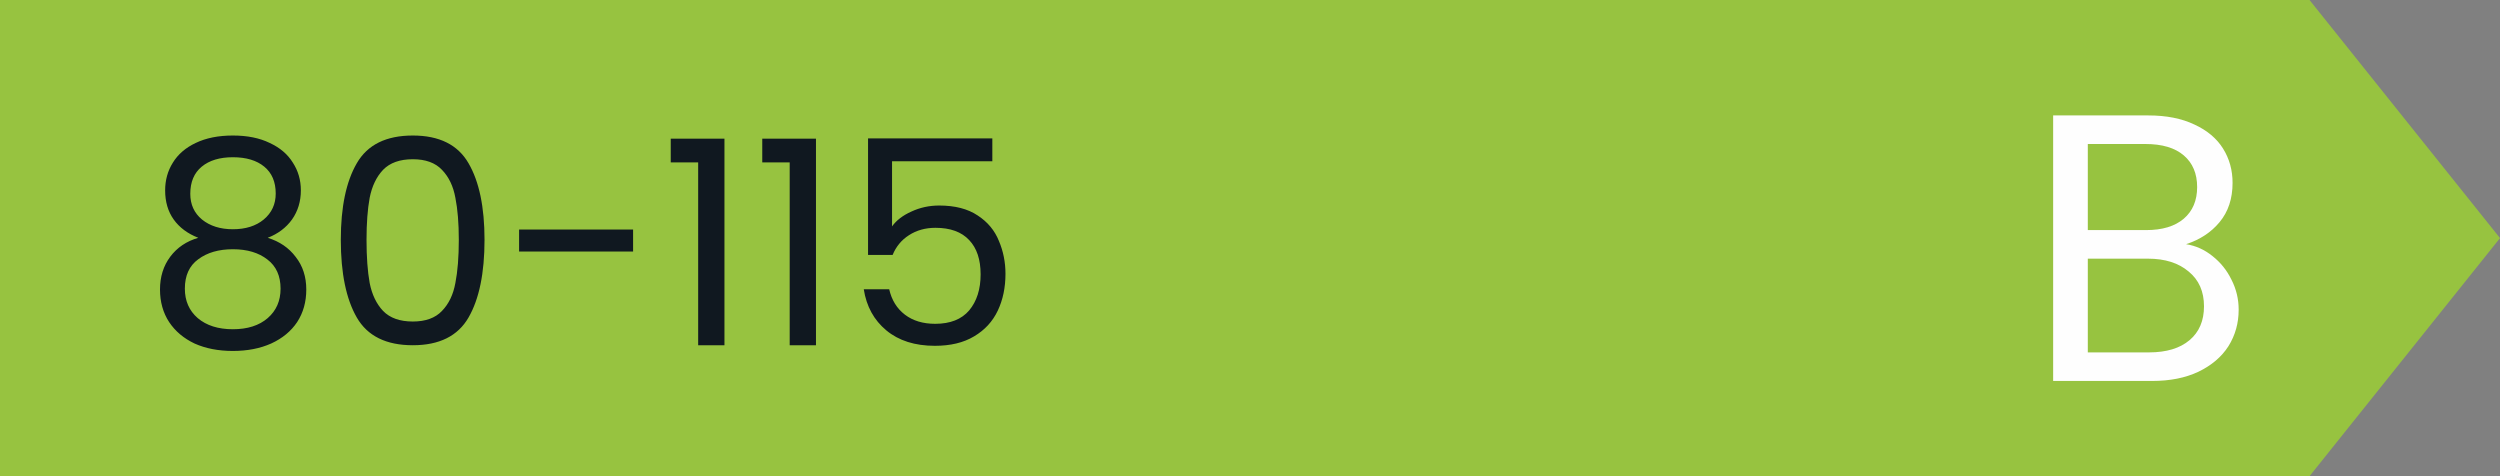
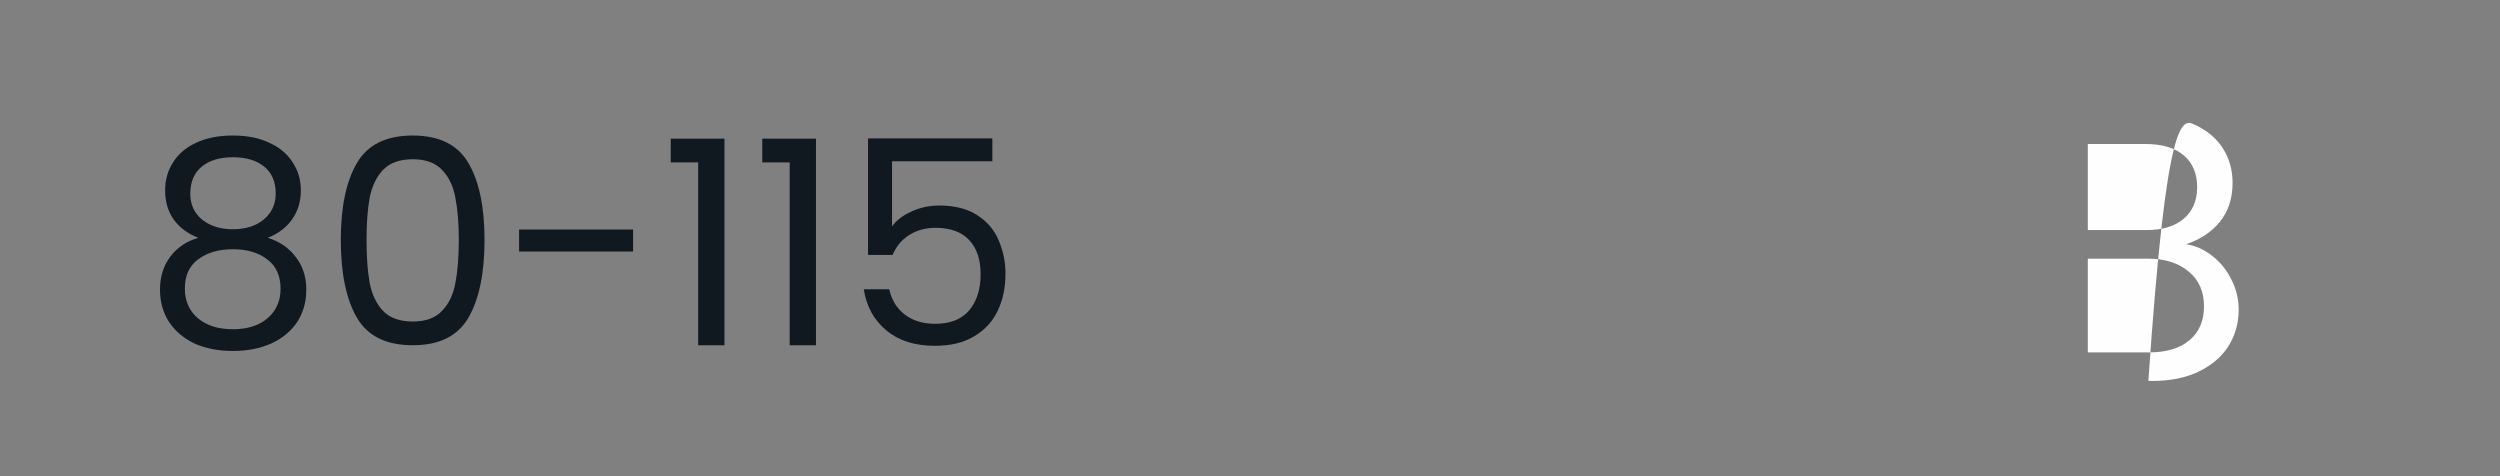
<svg xmlns="http://www.w3.org/2000/svg" width="105" height="20" viewBox="0 0 105 20" fill="none">
  <rect x="0" y="0" width="105" height="20" fill="#808080" stroke="none" />
-   <path d="M0 0H97L105 10L97 20H0V0Z" fill="#97C340" />
  <path d="M8.328 9.988C7.88 9.812 7.536 9.556 7.296 9.22C7.056 8.884 6.936 8.476 6.936 7.996C6.936 7.564 7.044 7.176 7.26 6.832C7.476 6.48 7.796 6.204 8.22 6.004C8.652 5.796 9.172 5.692 9.78 5.692C10.388 5.692 10.904 5.796 11.328 6.004C11.76 6.204 12.084 6.48 12.3 6.832C12.524 7.176 12.636 7.564 12.636 7.996C12.636 8.46 12.512 8.868 12.264 9.22C12.016 9.564 11.676 9.82 11.244 9.988C11.74 10.14 12.132 10.408 12.42 10.792C12.716 11.168 12.864 11.624 12.864 12.16C12.864 12.68 12.736 13.136 12.48 13.528C12.224 13.912 11.86 14.212 11.388 14.428C10.924 14.636 10.388 14.74 9.78 14.74C9.172 14.74 8.636 14.636 8.172 14.428C7.716 14.212 7.36 13.912 7.104 13.528C6.848 13.136 6.72 12.68 6.72 12.16C6.72 11.624 6.864 11.164 7.152 10.78C7.44 10.396 7.832 10.132 8.328 9.988ZM11.58 8.128C11.58 7.64 11.42 7.264 11.1 7C10.78 6.736 10.34 6.604 9.78 6.604C9.228 6.604 8.792 6.736 8.472 7C8.152 7.264 7.992 7.644 7.992 8.14C7.992 8.588 8.156 8.948 8.484 9.22C8.82 9.492 9.252 9.628 9.78 9.628C10.316 9.628 10.748 9.492 11.076 9.22C11.412 8.94 11.58 8.576 11.58 8.128ZM9.78 10.468C9.188 10.468 8.704 10.608 8.328 10.888C7.952 11.16 7.764 11.572 7.764 12.124C7.764 12.636 7.944 13.048 8.304 13.36C8.672 13.672 9.164 13.828 9.78 13.828C10.396 13.828 10.884 13.672 11.244 13.36C11.604 13.048 11.784 12.636 11.784 12.124C11.784 11.588 11.6 11.18 11.232 10.9C10.864 10.612 10.38 10.468 9.78 10.468ZM14.314 10.072C14.314 8.696 14.538 7.624 14.986 6.856C15.434 6.08 16.218 5.692 17.338 5.692C18.45 5.692 19.23 6.08 19.678 6.856C20.126 7.624 20.35 8.696 20.35 10.072C20.35 11.472 20.126 12.56 19.678 13.336C19.23 14.112 18.45 14.5 17.338 14.5C16.218 14.5 15.434 14.112 14.986 13.336C14.538 12.56 14.314 11.472 14.314 10.072ZM19.27 10.072C19.27 9.376 19.222 8.788 19.126 8.308C19.038 7.82 18.85 7.428 18.562 7.132C18.282 6.836 17.874 6.688 17.338 6.688C16.794 6.688 16.378 6.836 16.09 7.132C15.81 7.428 15.622 7.82 15.526 8.308C15.438 8.788 15.394 9.376 15.394 10.072C15.394 10.792 15.438 11.396 15.526 11.884C15.622 12.372 15.81 12.764 16.09 13.06C16.378 13.356 16.794 13.504 17.338 13.504C17.874 13.504 18.282 13.356 18.562 13.06C18.85 12.764 19.038 12.372 19.126 11.884C19.222 11.396 19.27 10.792 19.27 10.072ZM26.59 9.64V10.564H21.802V9.64H26.59ZM28.171 6.82V5.824H30.427V14.5H29.323V6.82H28.171ZM32.015 6.82V5.824H34.271V14.5H33.167V6.82H32.015ZM41.678 6.772H37.466V9.508C37.65 9.252 37.922 9.044 38.282 8.884C38.642 8.716 39.03 8.632 39.446 8.632C40.11 8.632 40.65 8.772 41.066 9.052C41.482 9.324 41.778 9.68 41.954 10.12C42.138 10.552 42.23 11.012 42.23 11.5C42.23 12.076 42.122 12.592 41.906 13.048C41.69 13.504 41.358 13.864 40.91 14.128C40.47 14.392 39.922 14.524 39.266 14.524C38.426 14.524 37.746 14.308 37.226 13.876C36.706 13.444 36.39 12.868 36.278 12.148H37.346C37.45 12.604 37.67 12.96 38.006 13.216C38.342 13.472 38.766 13.6 39.278 13.6C39.91 13.6 40.386 13.412 40.706 13.036C41.026 12.652 41.186 12.148 41.186 11.524C41.186 10.9 41.026 10.42 40.706 10.084C40.386 9.74 39.914 9.568 39.29 9.568C38.866 9.568 38.494 9.672 38.174 9.88C37.862 10.08 37.634 10.356 37.49 10.708H36.458V5.812H41.678V6.772Z" fill="#101820" />
-   <path d="M91.816 10.256C92.221 10.32 92.589 10.485 92.92 10.752C93.261 11.019 93.528 11.349 93.72 11.744C93.923 12.139 94.024 12.56 94.024 13.008C94.024 13.573 93.88 14.085 93.592 14.544C93.304 14.992 92.883 15.349 92.328 15.616C91.784 15.872 91.139 16 90.392 16H86.232V4.848H90.232C90.989 4.848 91.635 4.976 92.168 5.232C92.701 5.477 93.101 5.813 93.368 6.24C93.635 6.667 93.768 7.147 93.768 7.68C93.768 8.341 93.587 8.891 93.224 9.328C92.872 9.755 92.403 10.064 91.816 10.256ZM87.688 9.664H90.136C90.819 9.664 91.347 9.504 91.72 9.184C92.093 8.864 92.28 8.421 92.28 7.856C92.28 7.291 92.093 6.848 91.72 6.528C91.347 6.208 90.808 6.048 90.104 6.048H87.688V9.664ZM90.264 14.8C90.989 14.8 91.555 14.629 91.96 14.288C92.365 13.947 92.568 13.472 92.568 12.864C92.568 12.245 92.355 11.76 91.928 11.408C91.501 11.045 90.931 10.864 90.216 10.864H87.688V14.8H90.264Z" fill="#FEFEFE" />
+   <path d="M91.816 10.256C92.221 10.32 92.589 10.485 92.92 10.752C93.261 11.019 93.528 11.349 93.72 11.744C93.923 12.139 94.024 12.56 94.024 13.008C94.024 13.573 93.88 14.085 93.592 14.544C93.304 14.992 92.883 15.349 92.328 15.616C91.784 15.872 91.139 16 90.392 16H86.232H90.232C90.989 4.848 91.635 4.976 92.168 5.232C92.701 5.477 93.101 5.813 93.368 6.24C93.635 6.667 93.768 7.147 93.768 7.68C93.768 8.341 93.587 8.891 93.224 9.328C92.872 9.755 92.403 10.064 91.816 10.256ZM87.688 9.664H90.136C90.819 9.664 91.347 9.504 91.72 9.184C92.093 8.864 92.28 8.421 92.28 7.856C92.28 7.291 92.093 6.848 91.72 6.528C91.347 6.208 90.808 6.048 90.104 6.048H87.688V9.664ZM90.264 14.8C90.989 14.8 91.555 14.629 91.96 14.288C92.365 13.947 92.568 13.472 92.568 12.864C92.568 12.245 92.355 11.76 91.928 11.408C91.501 11.045 90.931 10.864 90.216 10.864H87.688V14.8H90.264Z" fill="#FEFEFE" />
</svg>